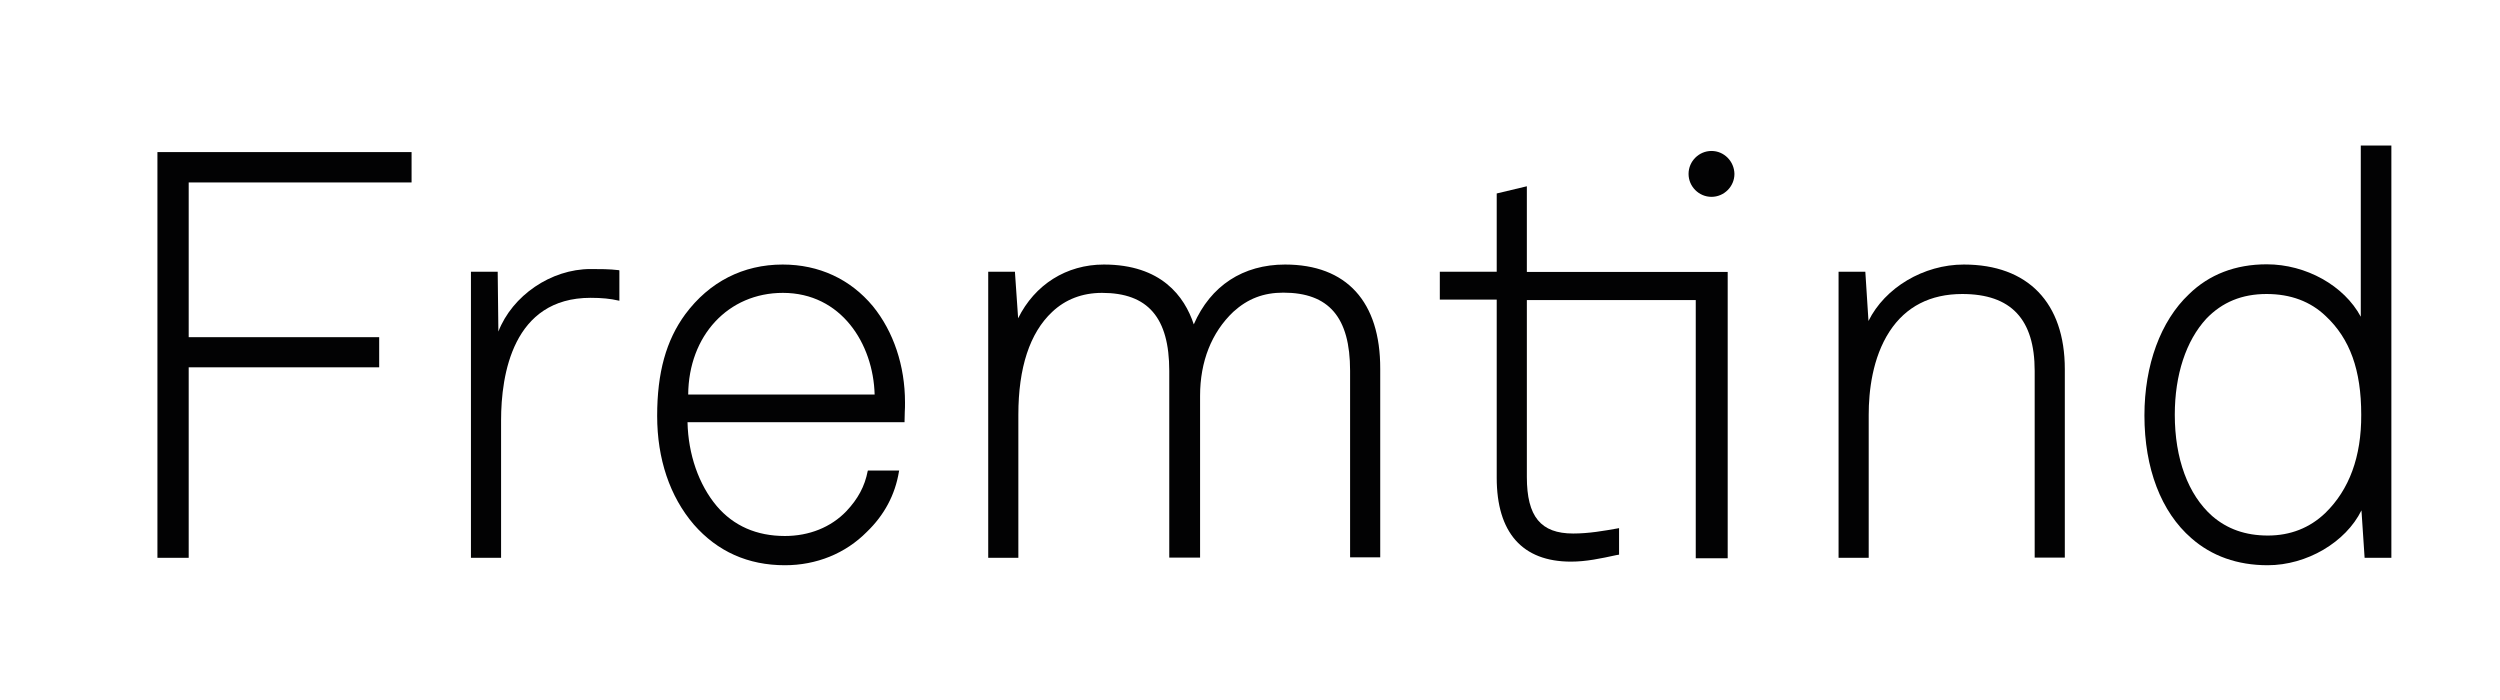
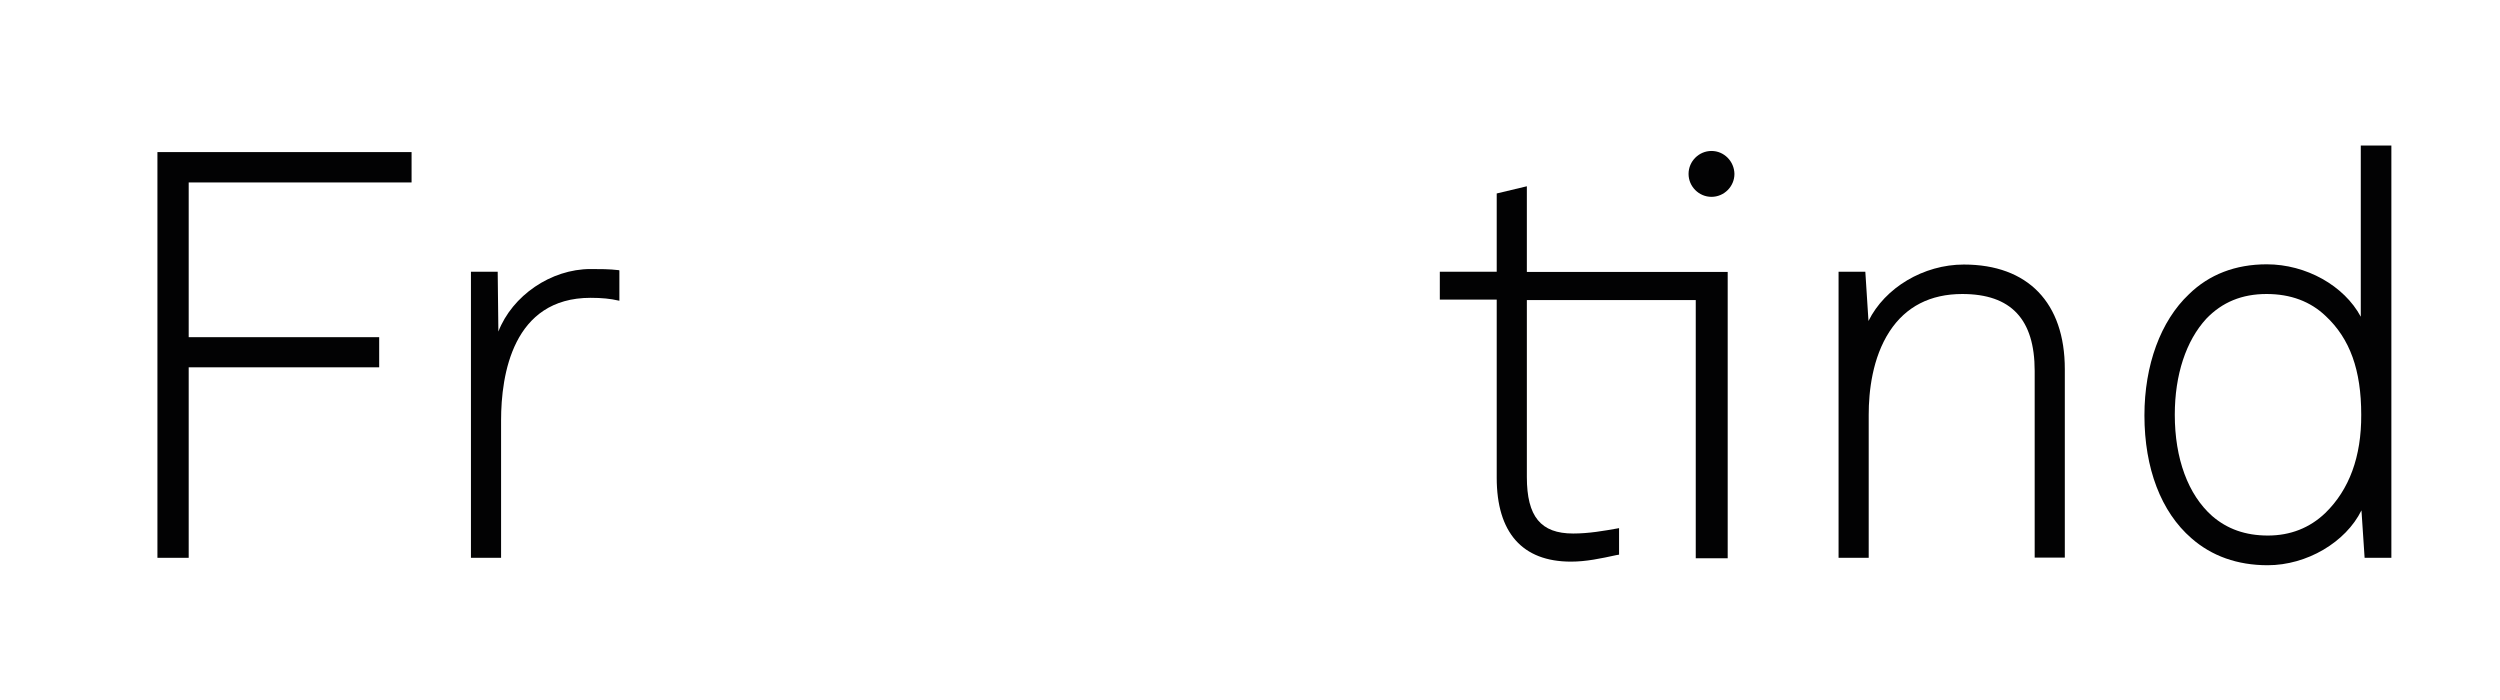
<svg xmlns="http://www.w3.org/2000/svg" preserveAspectRatio="xMidYMid slice" width="200px" height="56px" version="1.1" id="Layer_1" x="0px" y="0px" viewBox="0 0 1111.6 311.6" style="enable-background:new 0 0 1111.6 311.6;" xml:space="preserve">
  <style type="text/css">
	.st0{fill:#FFFFFF;}
	.st1{fill:#020203;}
</style>
  <g>
    <polygon class="st1" points="183,67.8 70,67.8 70,248.2 83.9,248.2 83.9,163.5 168.6,163.5 168.6,150.1 83.9,150.1 83.9,81.3    183,81.3  " />
    <path class="st1" d="M262.6,119.8c-17.6,0-34.8,11.8-41,27.8l-0.3-26.2l0-0.4h-11.9v127.2h13.4v-61.1c0-20.3,5.2-54.5,39.8-54.5   c5,0,8.9,0.4,12.3,1.2l0.5,0.1v-13.5l-0.3-0.1C271,119.8,266.7,119.8,262.6,119.8z" />
-     <path class="st1" d="M348,117.8c-17.6,0-32.6,7.7-43.3,22.1c-8.5,11.6-12.5,25.9-12.5,45.2c0,19.1,5.6,35.8,16.3,48.3   c10.5,12,24.1,18.1,40.5,18.1c14,0,26.9-5.2,36.4-14.8c7.8-7.5,12.6-16.5,14.3-26.8l0.1-0.5h-13.9l-0.1,0.3   c-1.3,6.7-4.3,12.3-9.5,17.8c-6.8,7.1-16.5,11-27.3,11c-12.6,0-22.8-4.5-30.3-13.3c-8-9.5-12.7-23-13-37.3h96.5v-0.4   c0-1.5,0.1-2.9,0.1-4.2c0.1-1.3,0.1-2.7,0.1-4.2c0-16.3-5.1-31.5-14.3-42.8C378.1,124.3,364.2,117.8,348,117.8z M306,175.6   c0.2-26.2,17.8-45.2,42.1-45.2c26,0,40.2,22.7,40.8,45.2H306z" />
-     <path class="st1" d="M571.4,117.8c-18.7,0-33.1,9.4-40.6,26.6c-4.1-12.4-14.4-26.6-40-26.6c-16.6,0-30.7,8.9-38.1,23.9l-1.4-20.3   l0-0.4h-11.9v127.2h13.4v-63.6c0-21,5.1-36.4,15-45.7c5.9-5.6,13.4-8.5,22.2-8.5c20.4,0,29.9,11,29.9,34.7v83h13.7v-71.9   c0-15.3,5.1-28.2,14.8-37.4c6.4-5.8,13.4-8.5,22.2-8.5c20.3,0,29.7,11,29.7,34.7v83h13.4v-83.8   C613.8,134.3,598.7,117.8,571.4,117.8z" />
    <path class="st1" d="M678.9,83l-13.4,3.2v34.8h-25.3v12.4h25.3v79.2c0,24.4,11.4,37.3,33,37.3c6.8,0,13.3-1.4,20.2-2.9l1.2-0.2V235   l-0.5,0.1c-6.2,1.1-12.9,2.3-19.9,2.3c-14.4,0-20.6-7.5-20.6-25.1v-78.7H754v114.8h14.2V121.1h-89.3V83z" />
    <path class="st1" d="M873.2,117.8c-17.9,0-35.1,10.3-42.4,25.1l-1.4-21.9h-11.9v127.2h13.4v-63.6c0-10.4,1.6-25.3,9.3-37.1   c7.2-11,18.1-16.6,32.3-16.6c21.7,0,32.2,11.2,32.2,34.2v83h13.4v-83.8C918.1,134.8,901.7,117.8,873.2,117.8z" />
    <path class="st1" d="M761,67.3c-5.6,0-10.2,4.6-10.2,10.2c0,5.6,4.6,10.2,10.2,10.2s10.2-4.6,10.2-10.2   C771.1,71.9,766.6,67.3,761,67.3z" />
    <path class="st1" d="M1049.7,64.9V141c-7.4-13.8-24.3-23.3-41.8-23.3c-13.9,0-25.6,4.5-34.6,13.3c-12.6,11.9-19.8,31.5-19.8,53.9   c0,23.5,7.4,42.9,20.9,54.6c9,7.9,20.4,12,33.9,12c17.4,0,34.7-10.2,41.7-24.4l1.4,21.1h11.9V64.9H1049.7z M1033.9,228.3   c-6.9,6.6-15.5,10-25.5,10c-10,0-18.1-2.9-24.8-8.7c-10.7-9.5-16.6-25.5-16.6-45c0-17.8,5-32.9,14-42.7c7.1-7.4,15.9-11,26.8-11   c10.7,0,19.5,3.3,26.3,9.8c10.8,10.1,15.8,24,15.8,43.9C1050,203.2,1044.6,217.9,1033.9,228.3z" />
  </g>
</svg>